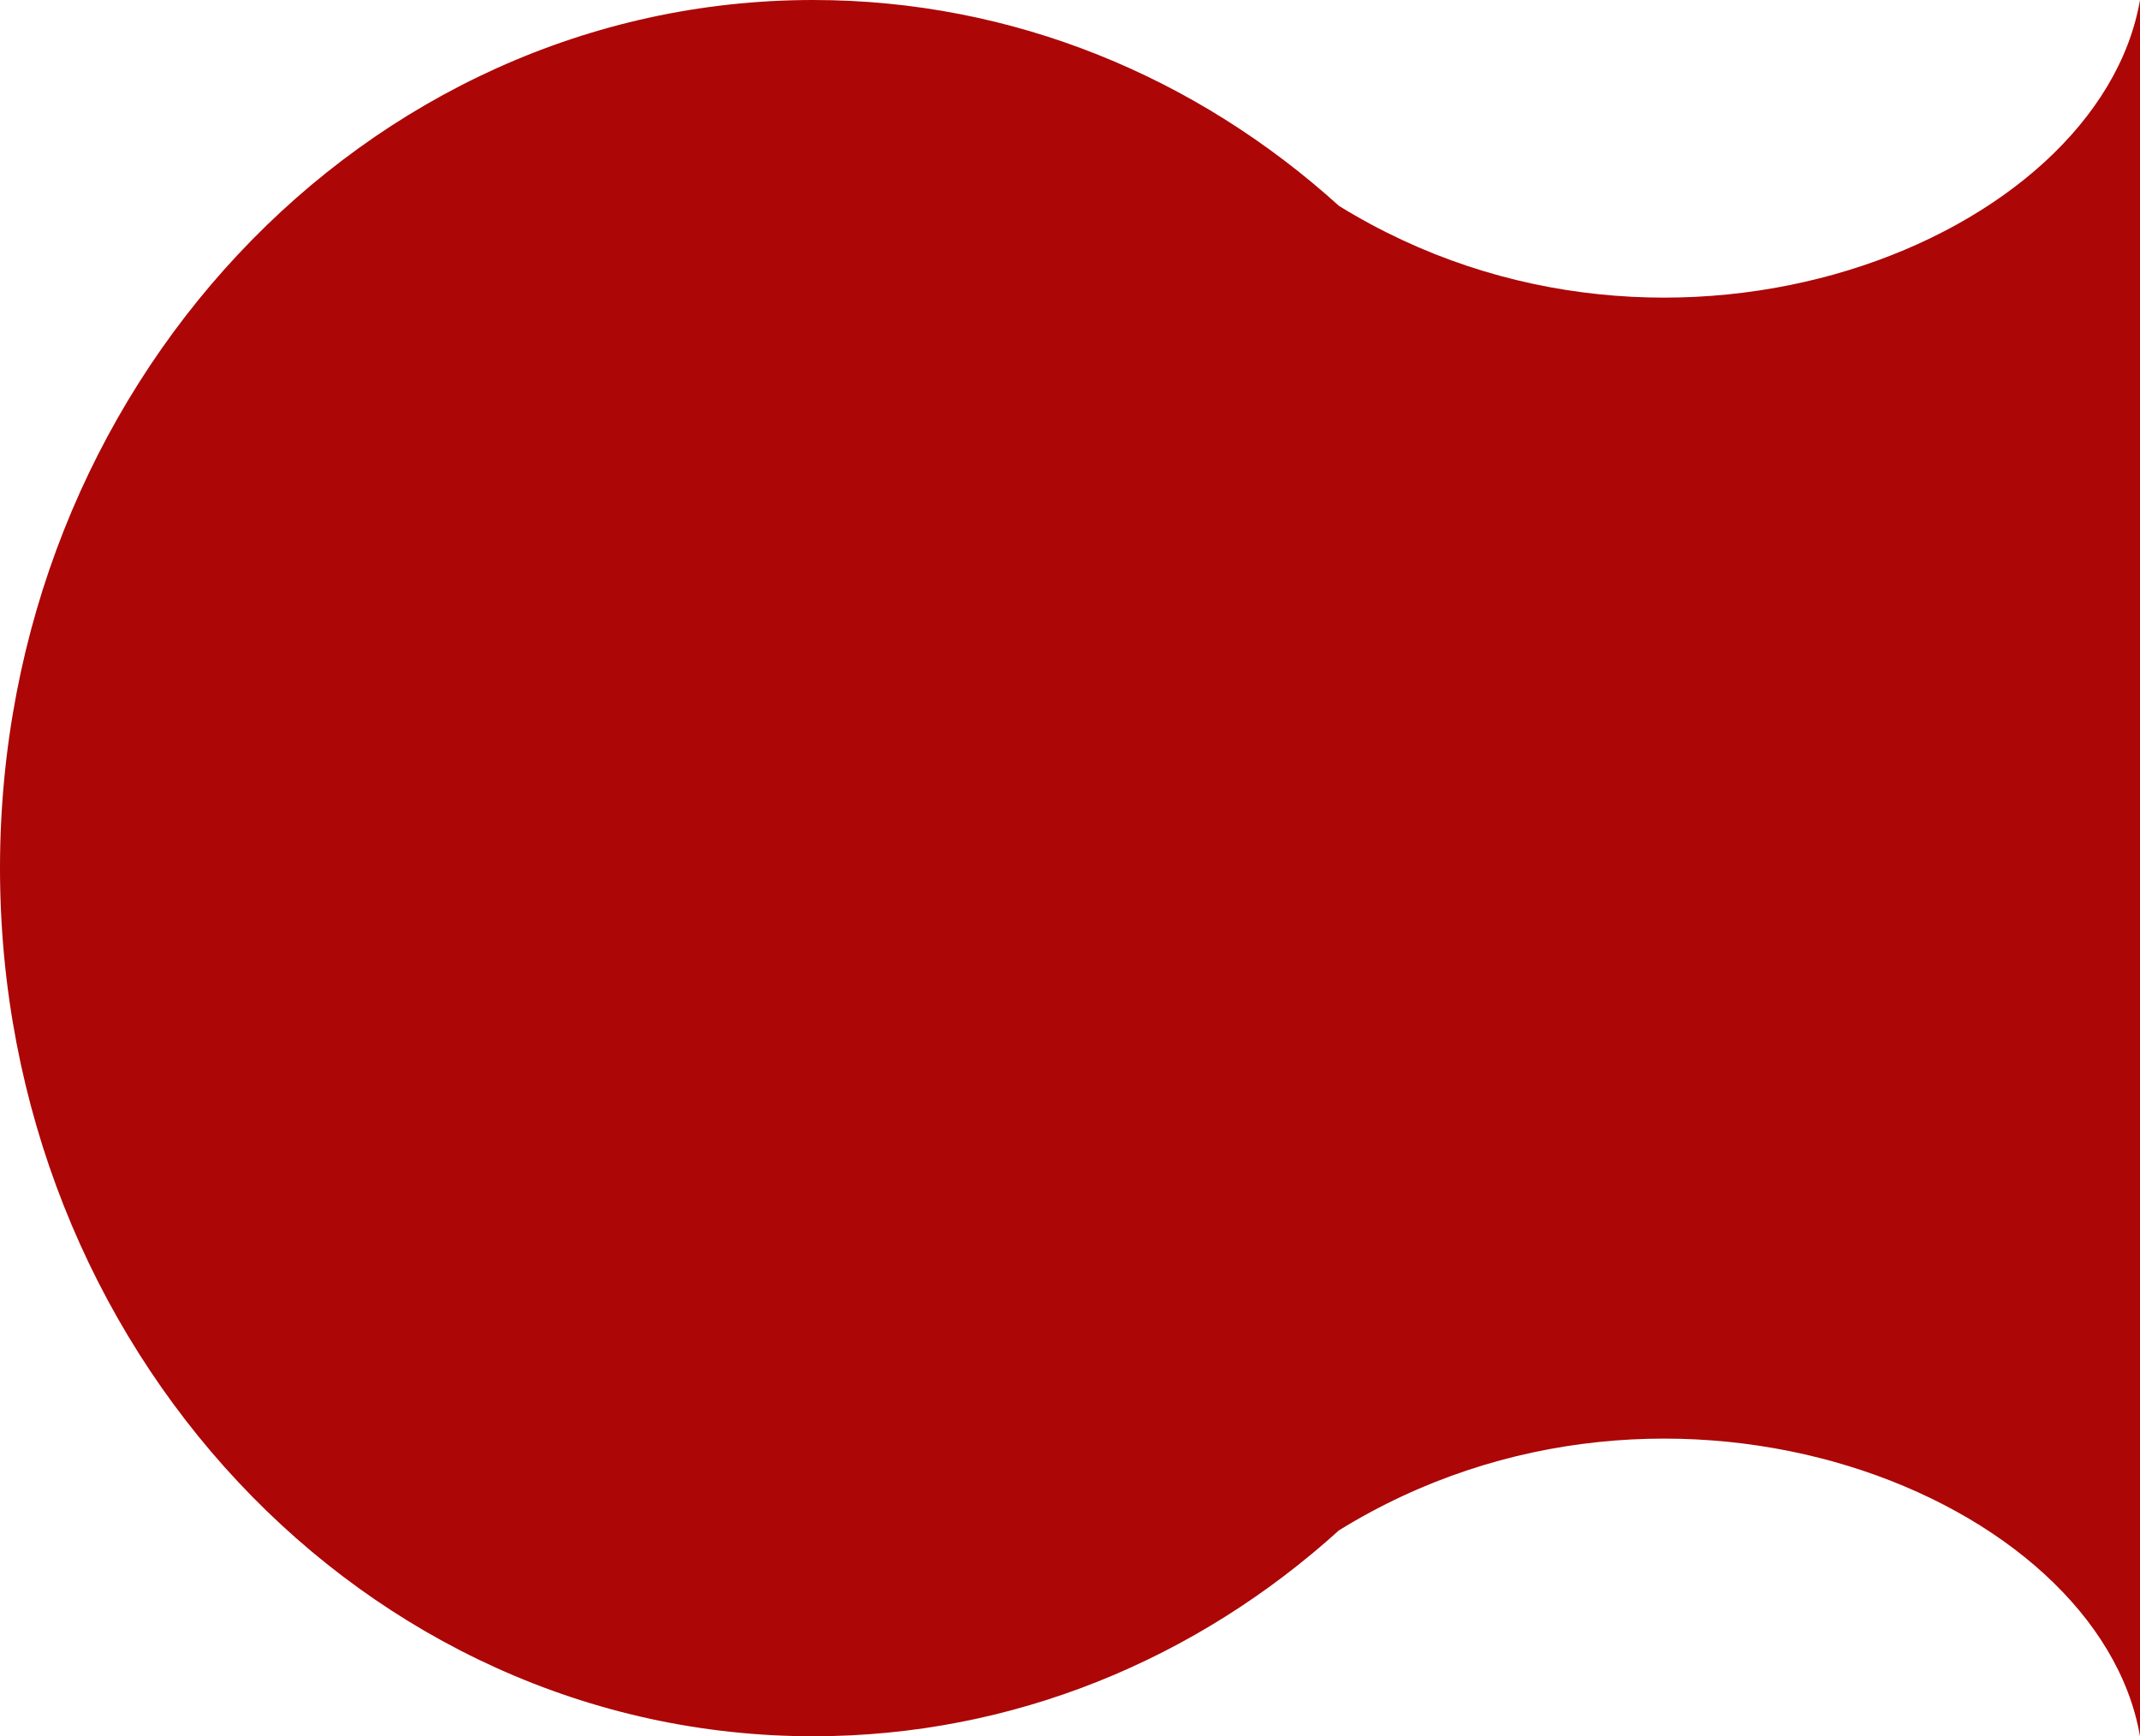
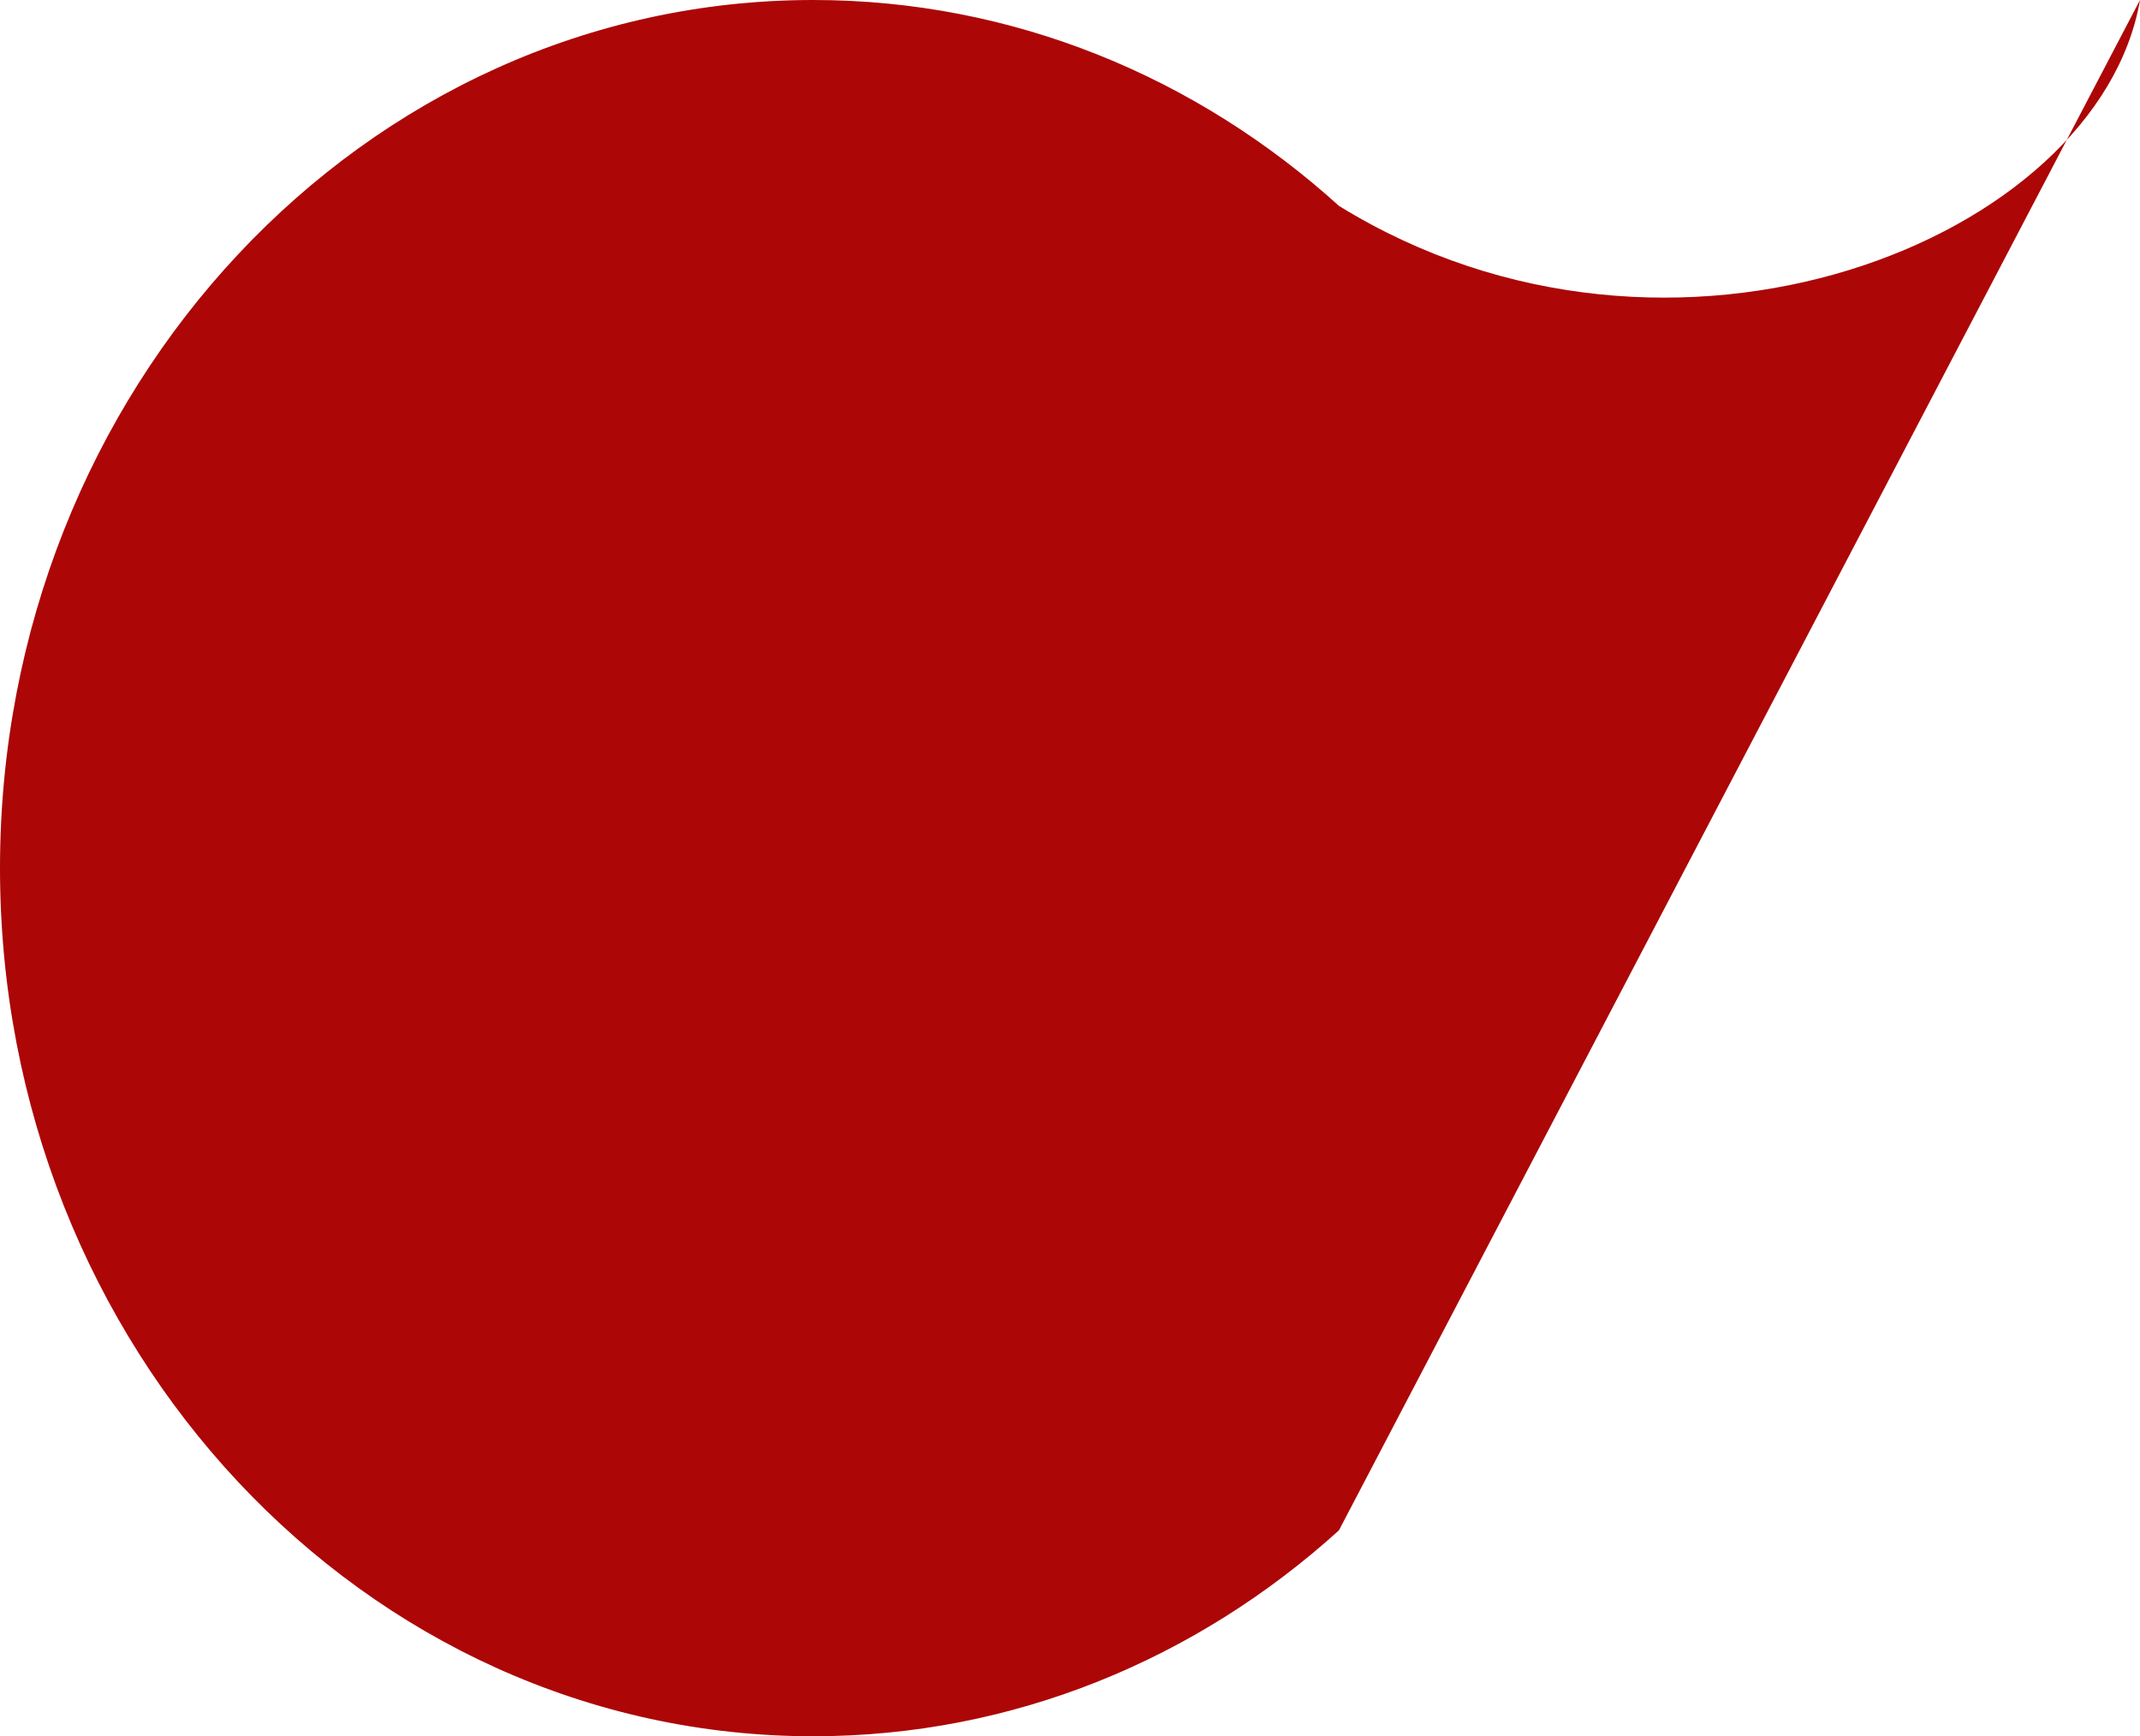
<svg xmlns="http://www.w3.org/2000/svg" width="53" height="43" viewBox="0 0 53 43" fill="none">
-   <path d="M-9.39795e-07 21.5C-1.45883e-06 33.374 9.017 43 20.14 43C25.105 43 29.649 41.081 33.16 37.901C41.408 32.806 51.974 37.054 53 43L53 2.3167e-06C51.974 5.946 41.408 10.193 33.16 5.098C29.649 1.919 25.105 1.09736e-06 20.14 8.80347e-07C9.017 3.94145e-07 -4.20761e-07 9.626 -9.39795e-07 21.5Z" fill="#AC0606" />
+   <path d="M-9.39795e-07 21.5C-1.45883e-06 33.374 9.017 43 20.14 43C25.105 43 29.649 41.081 33.16 37.901L53 2.3167e-06C51.974 5.946 41.408 10.193 33.16 5.098C29.649 1.919 25.105 1.09736e-06 20.14 8.80347e-07C9.017 3.94145e-07 -4.20761e-07 9.626 -9.39795e-07 21.5Z" fill="#AC0606" />
</svg>